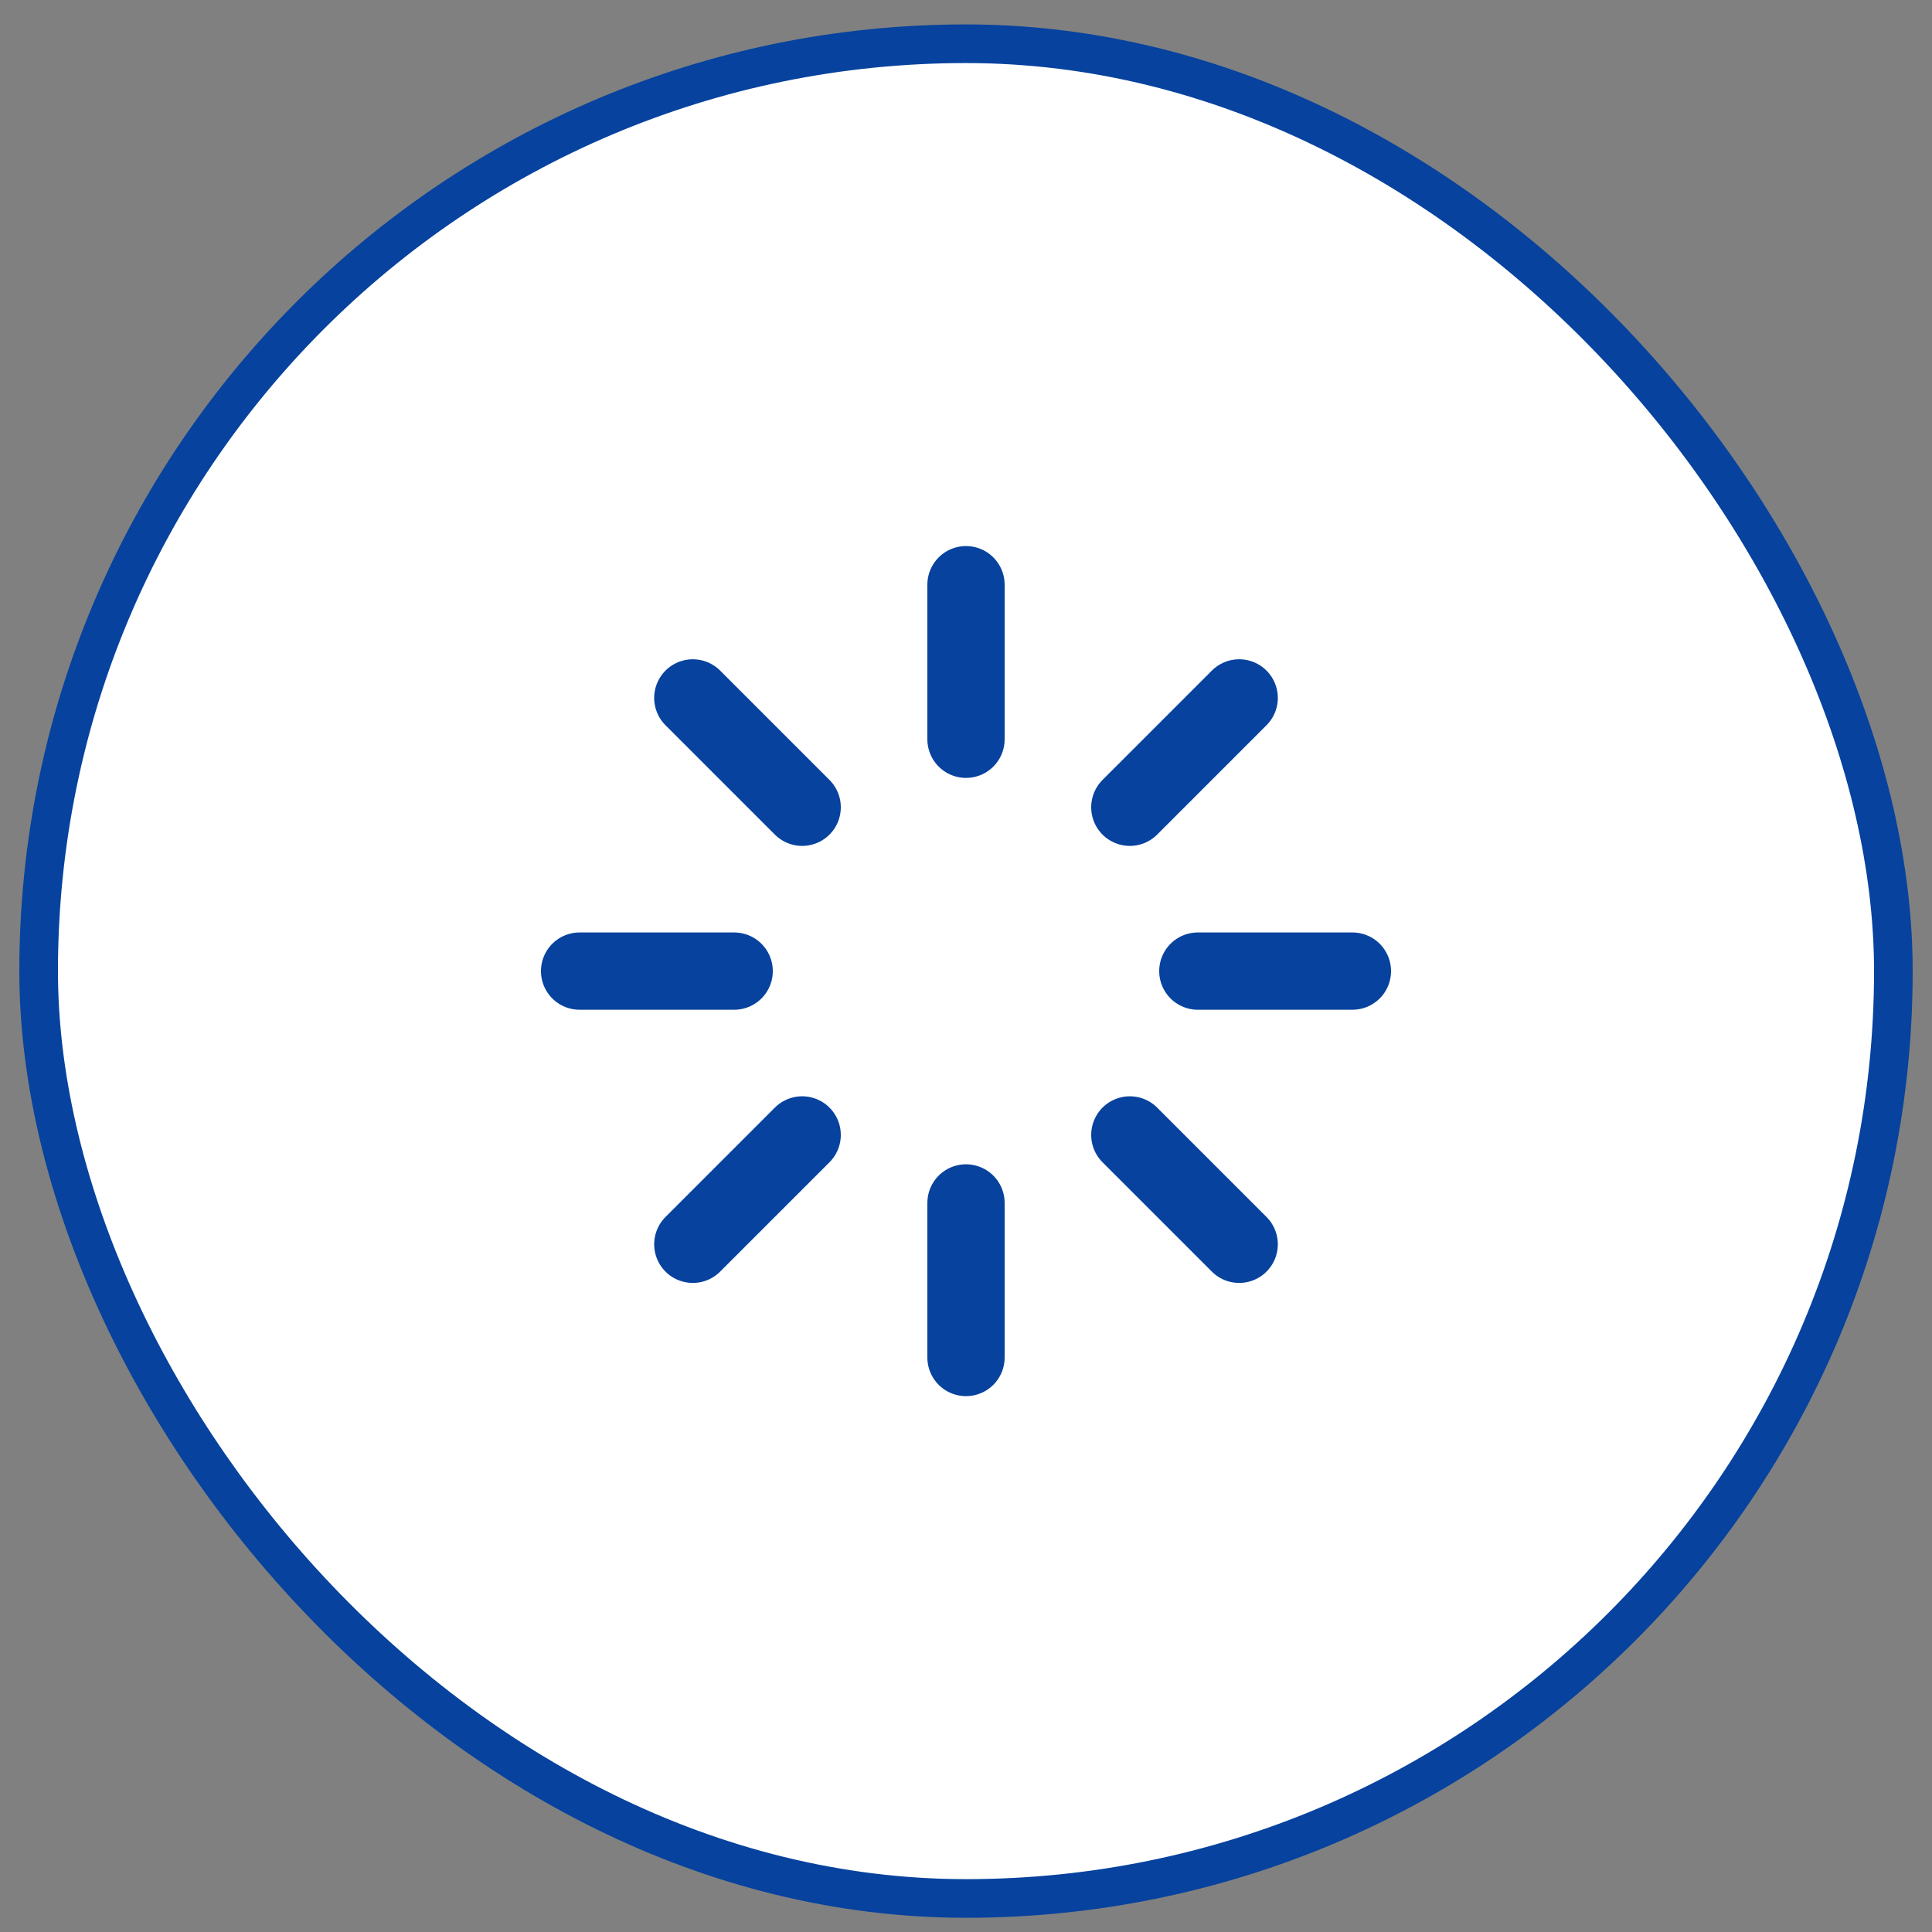
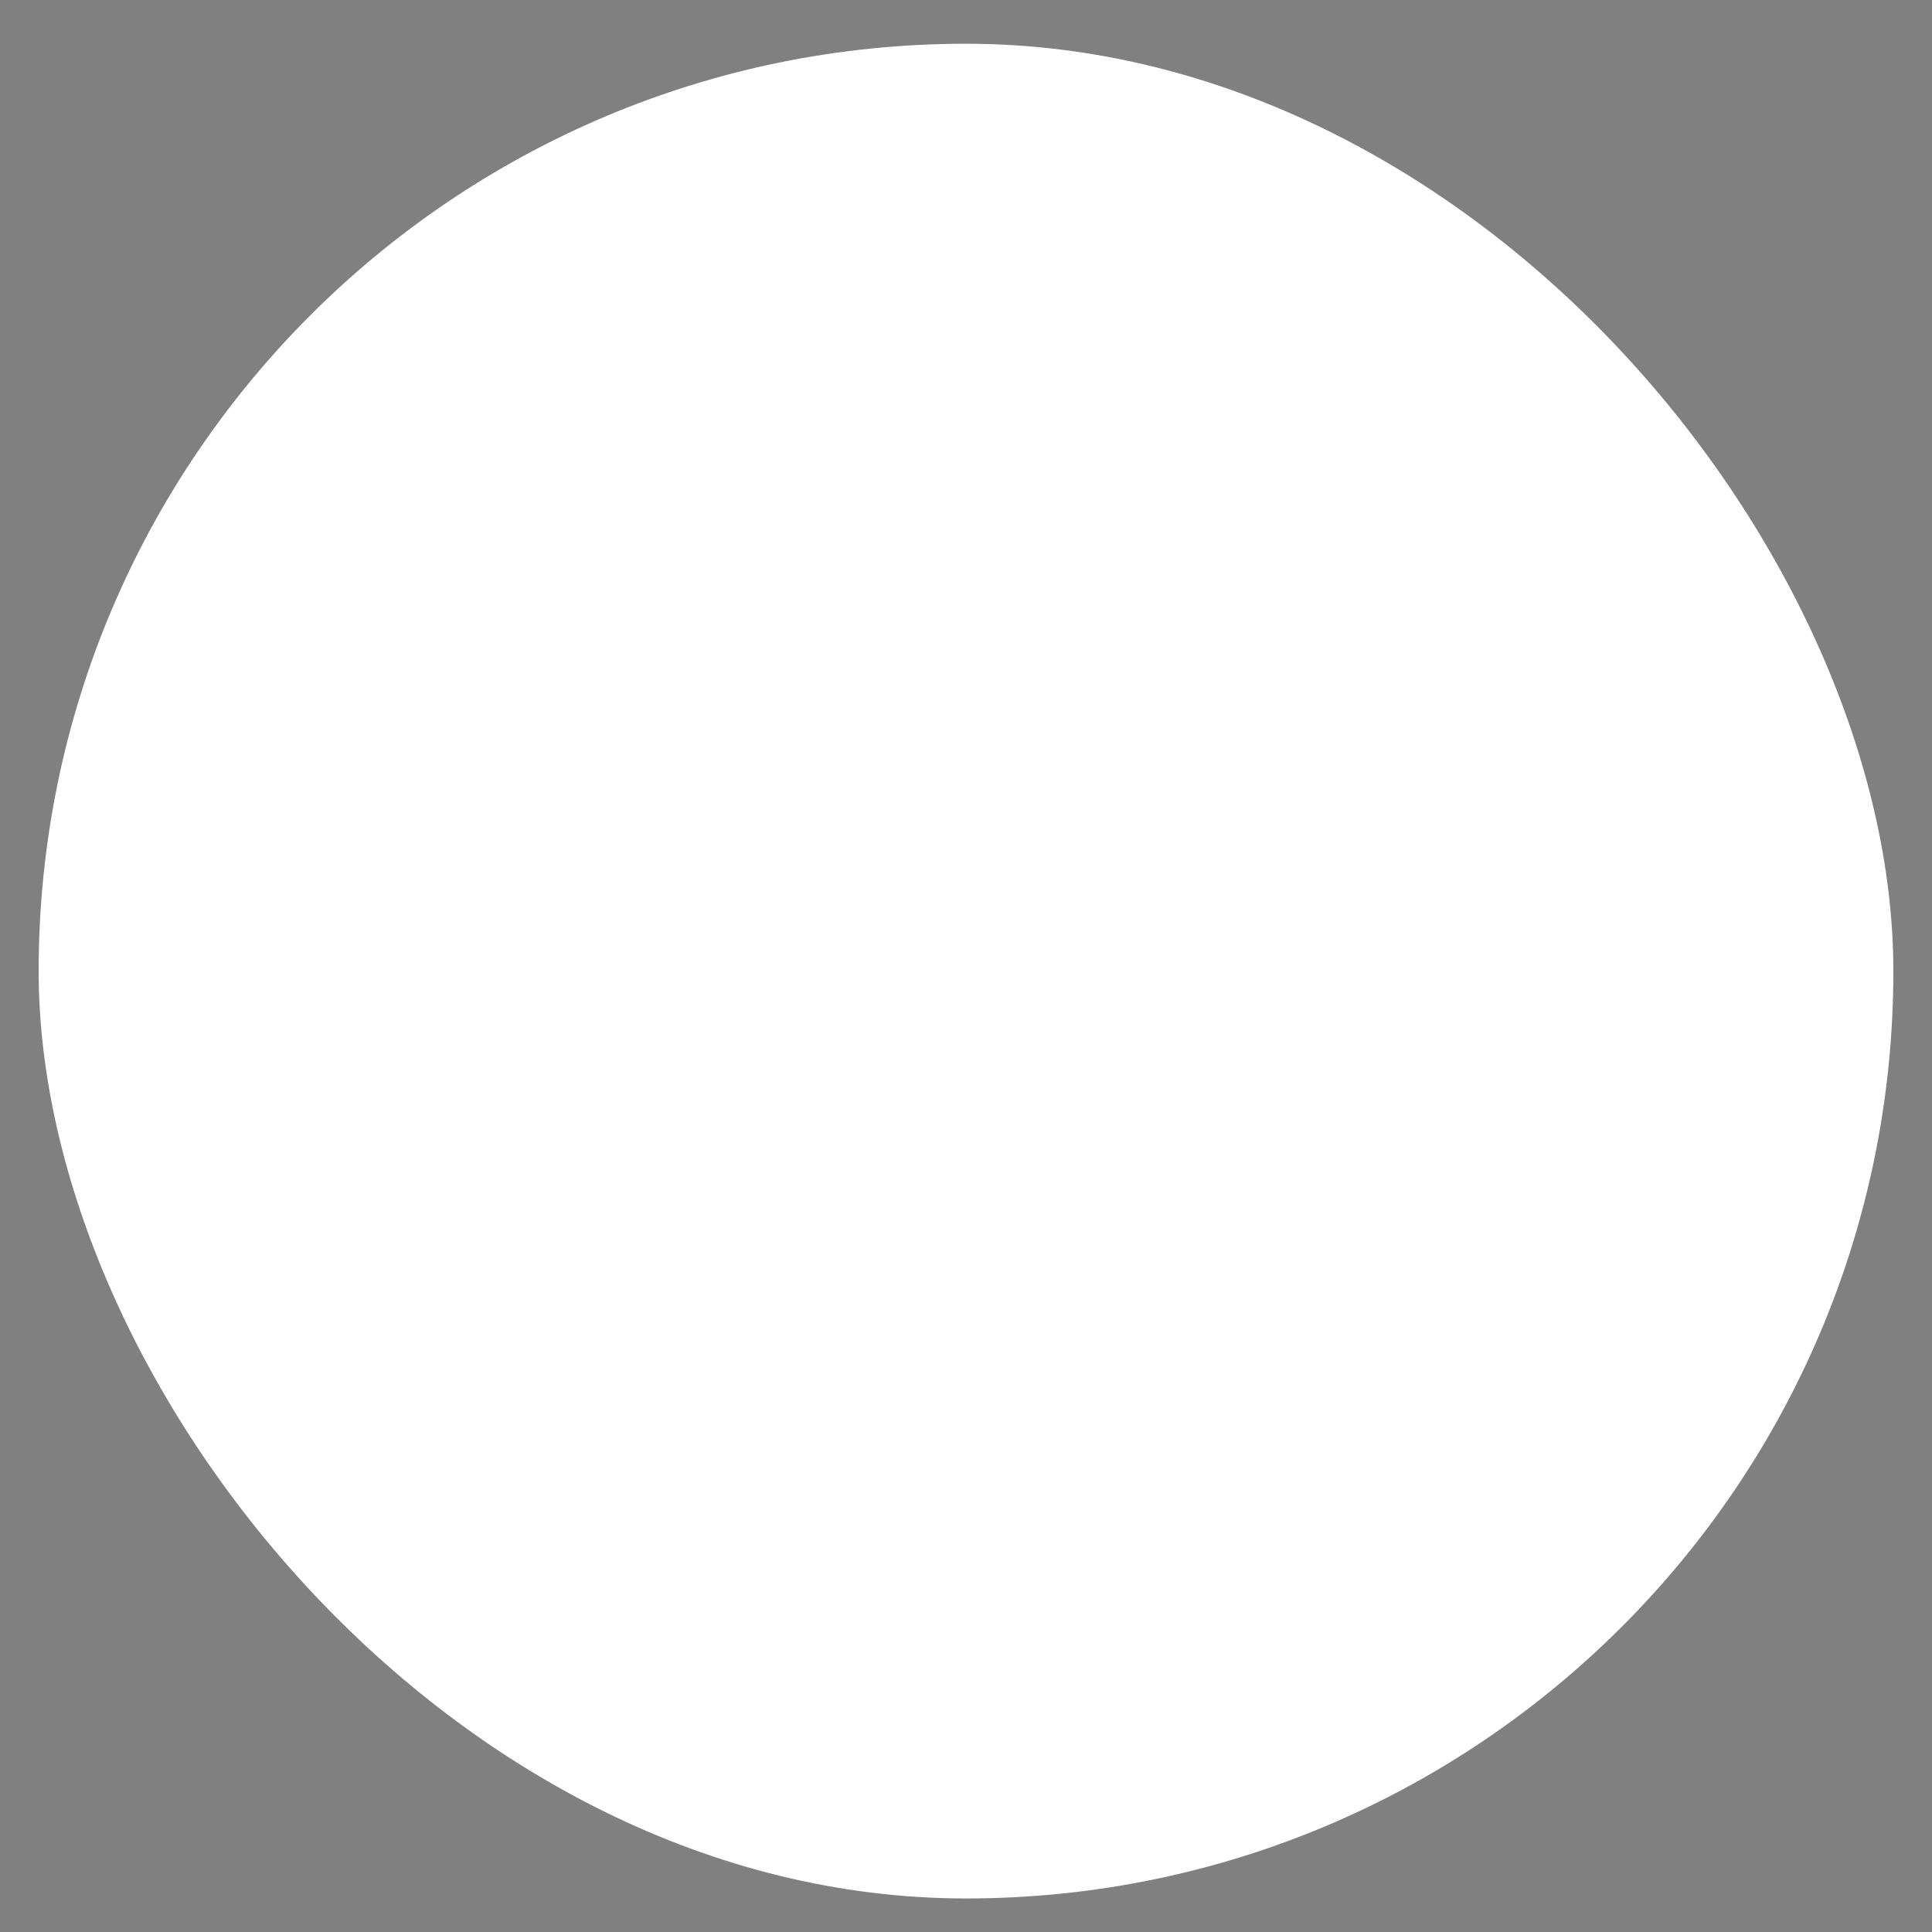
<svg xmlns="http://www.w3.org/2000/svg" width="50" height="50" viewBox="0 0 50 50" fill="none">
  <rect x="0" y="0" width="50" height="50" fill="#808080" stroke="none" />
  <rect x="1" y="1.132" width="48" height="48" rx="24" fill="white" />
-   <rect x="1" y="1.132" width="48" height="48" rx="24" stroke="#06429E" />
-   <path d="M25 15.132V19.132M25 31.132V35.132M17.93 18.062L20.76 20.892M29.24 29.372L32.07 32.202M15 25.132H19M31 25.132H35M17.93 32.202L20.76 29.372M29.24 20.892L32.07 18.062" stroke="#06429E" stroke-width="2" stroke-linecap="round" stroke-linejoin="round" />
</svg>